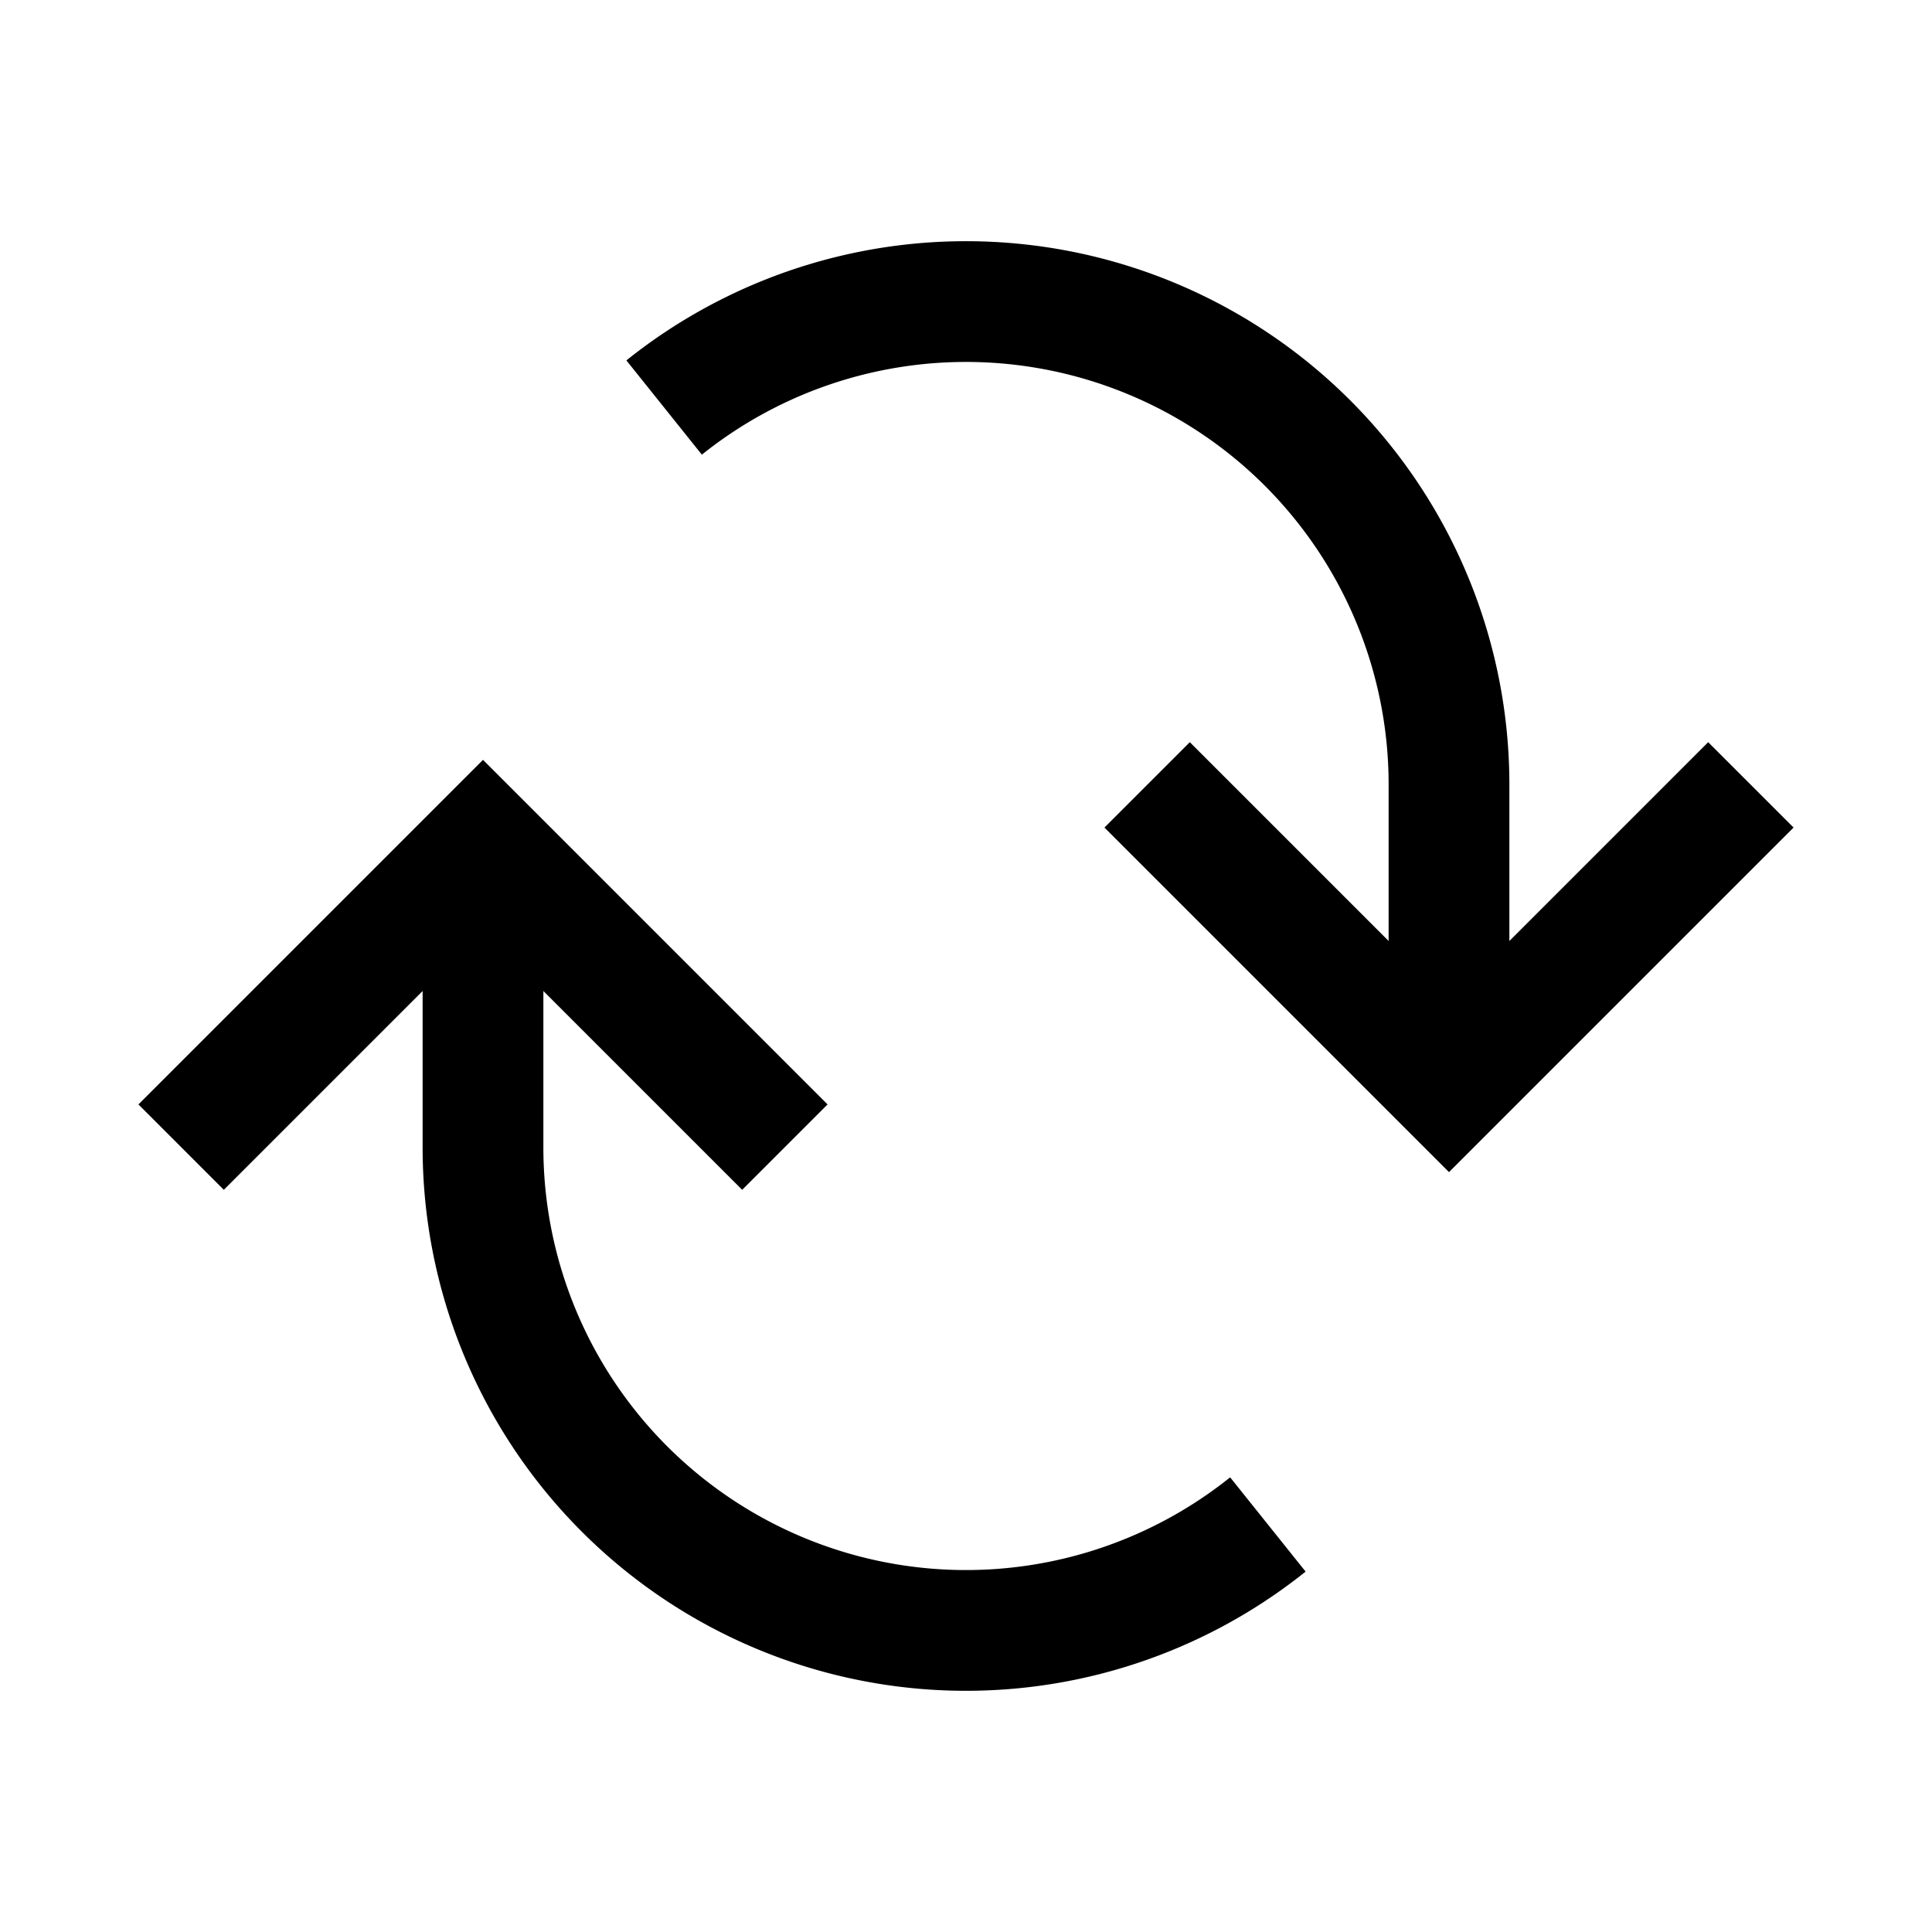
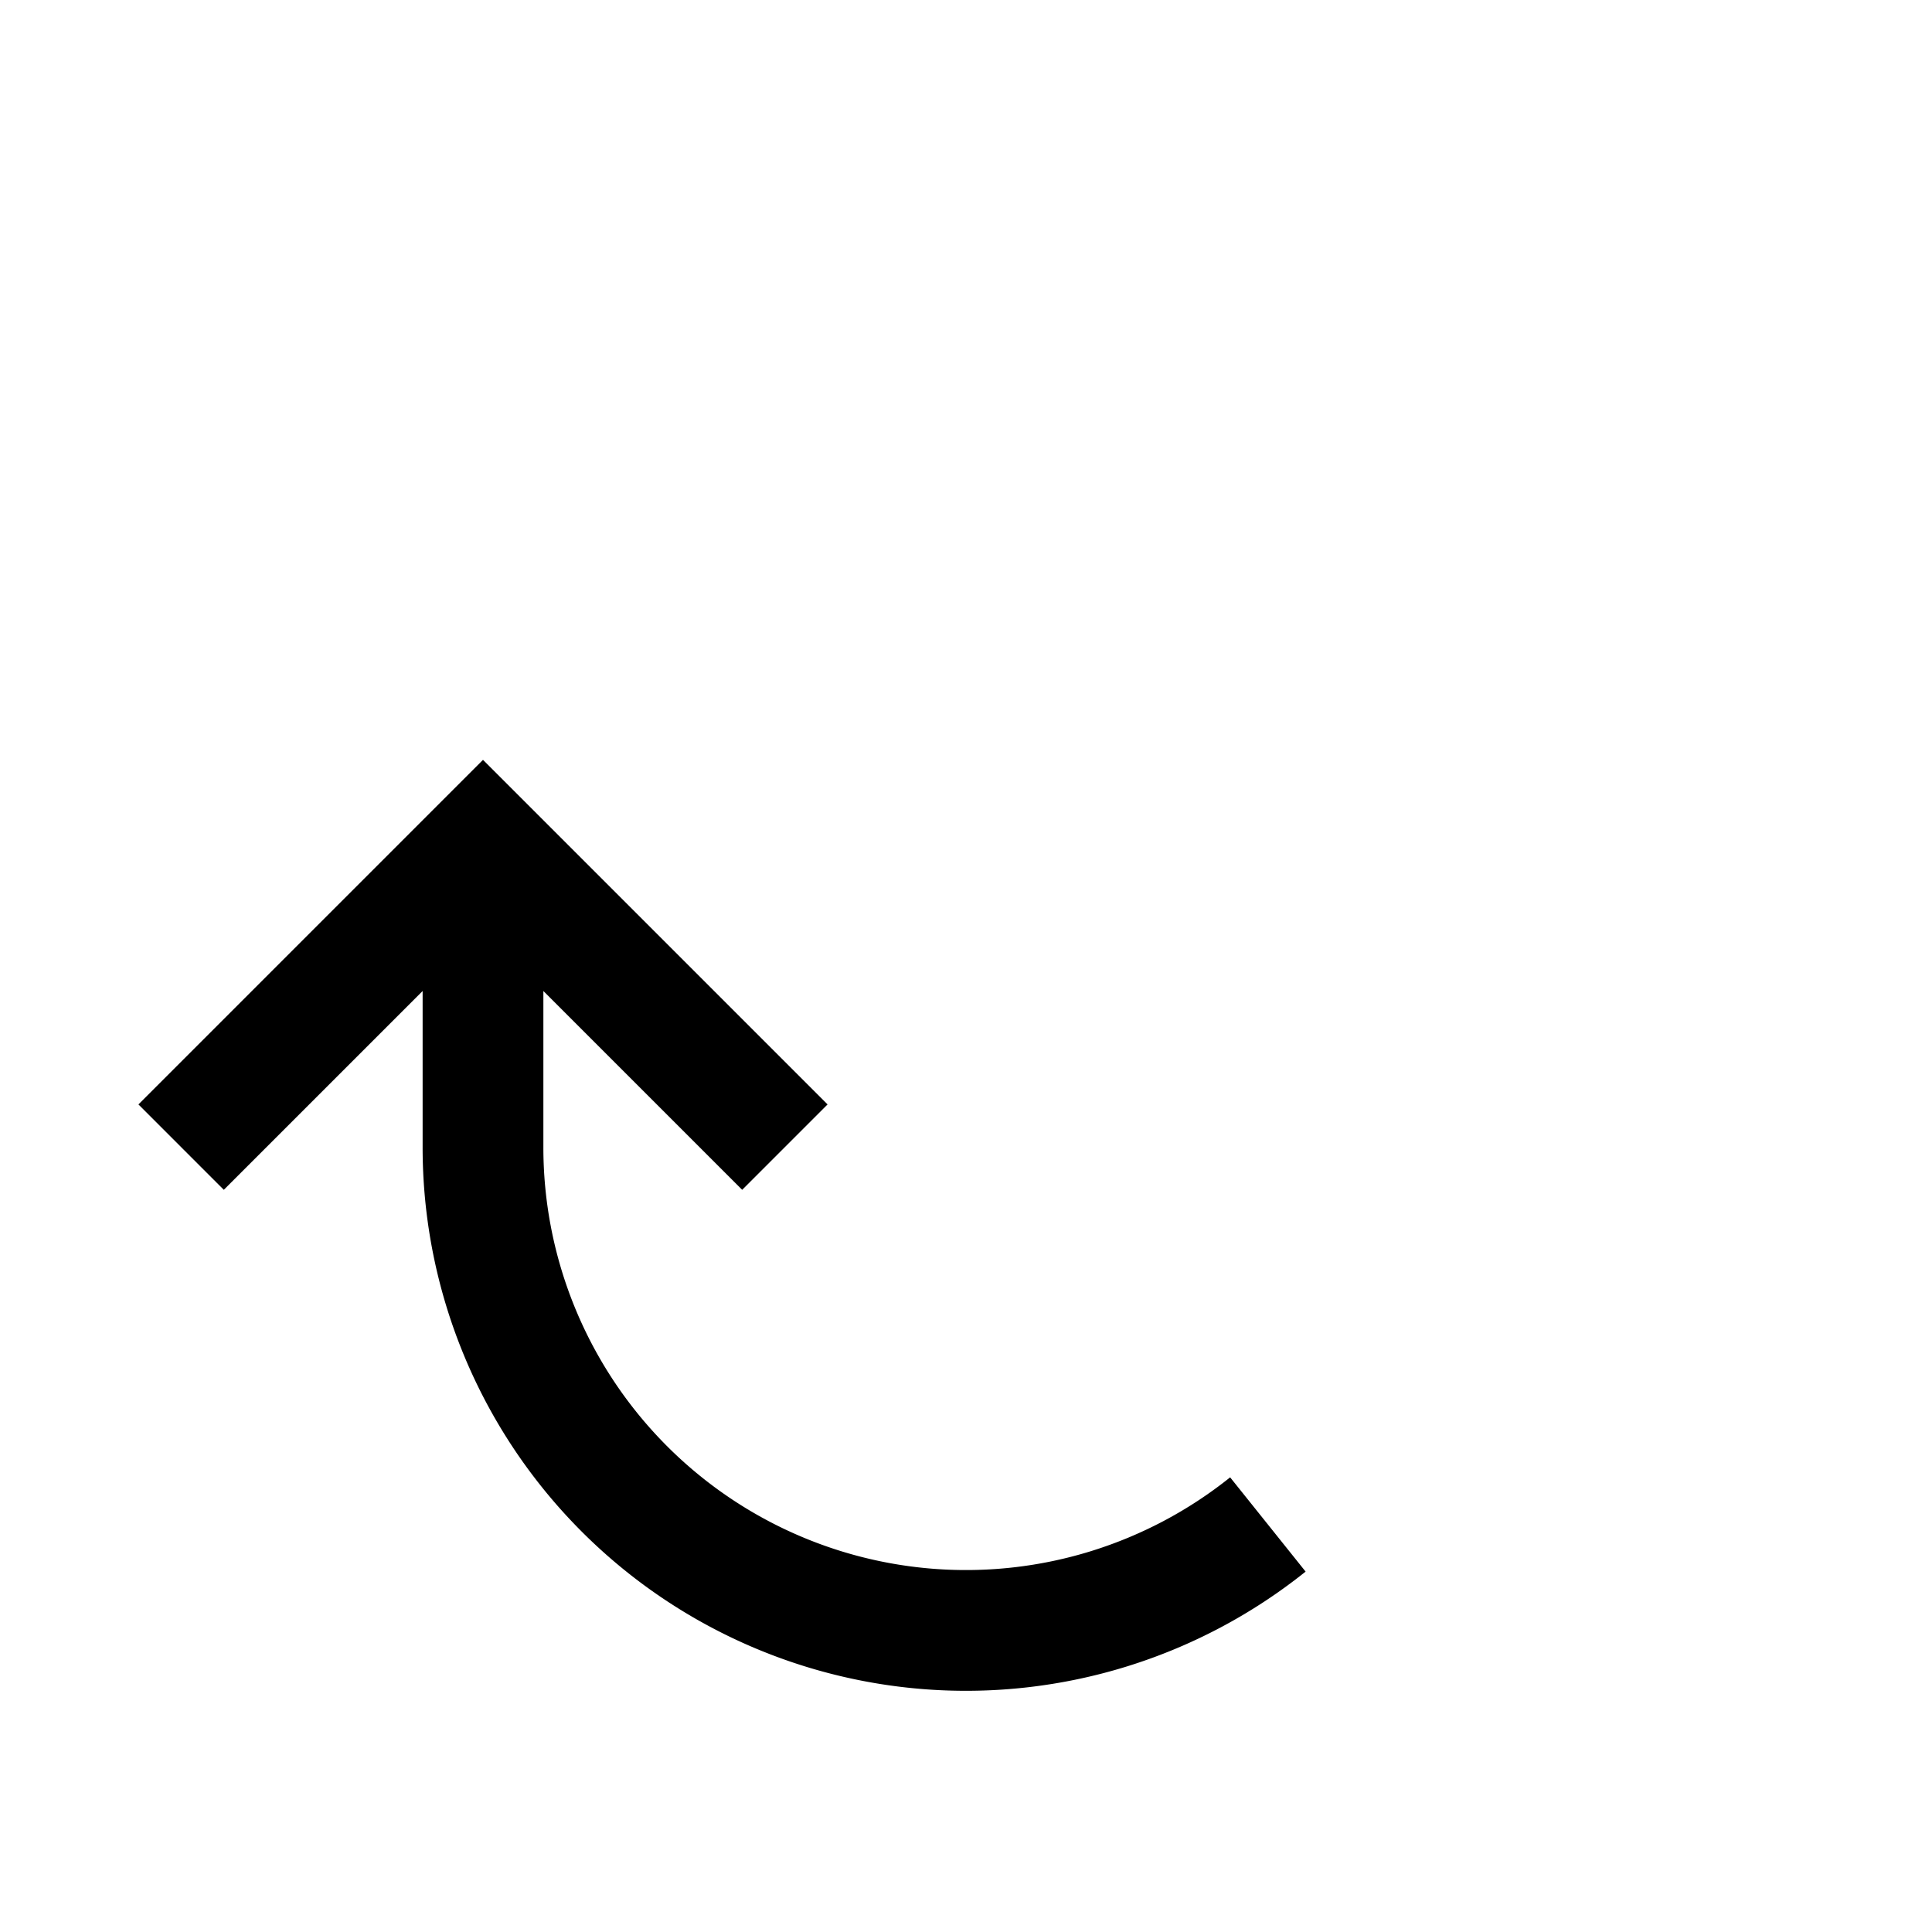
<svg xmlns="http://www.w3.org/2000/svg" id="Icons" viewBox="0 0 32 32">
  <path d="M3,19l5-5,5,5M8,14v5a8,8,0,0,0,13,6.25" fill="none" stroke="#000" stroke-miterlimit="10" stroke-width="2" />
-   <path d="M29,13l-5,5-5-5m5,5V13A8,8,0,0,0,11,6.75" fill="none" stroke="#000" stroke-miterlimit="10" stroke-width="2" />
</svg>